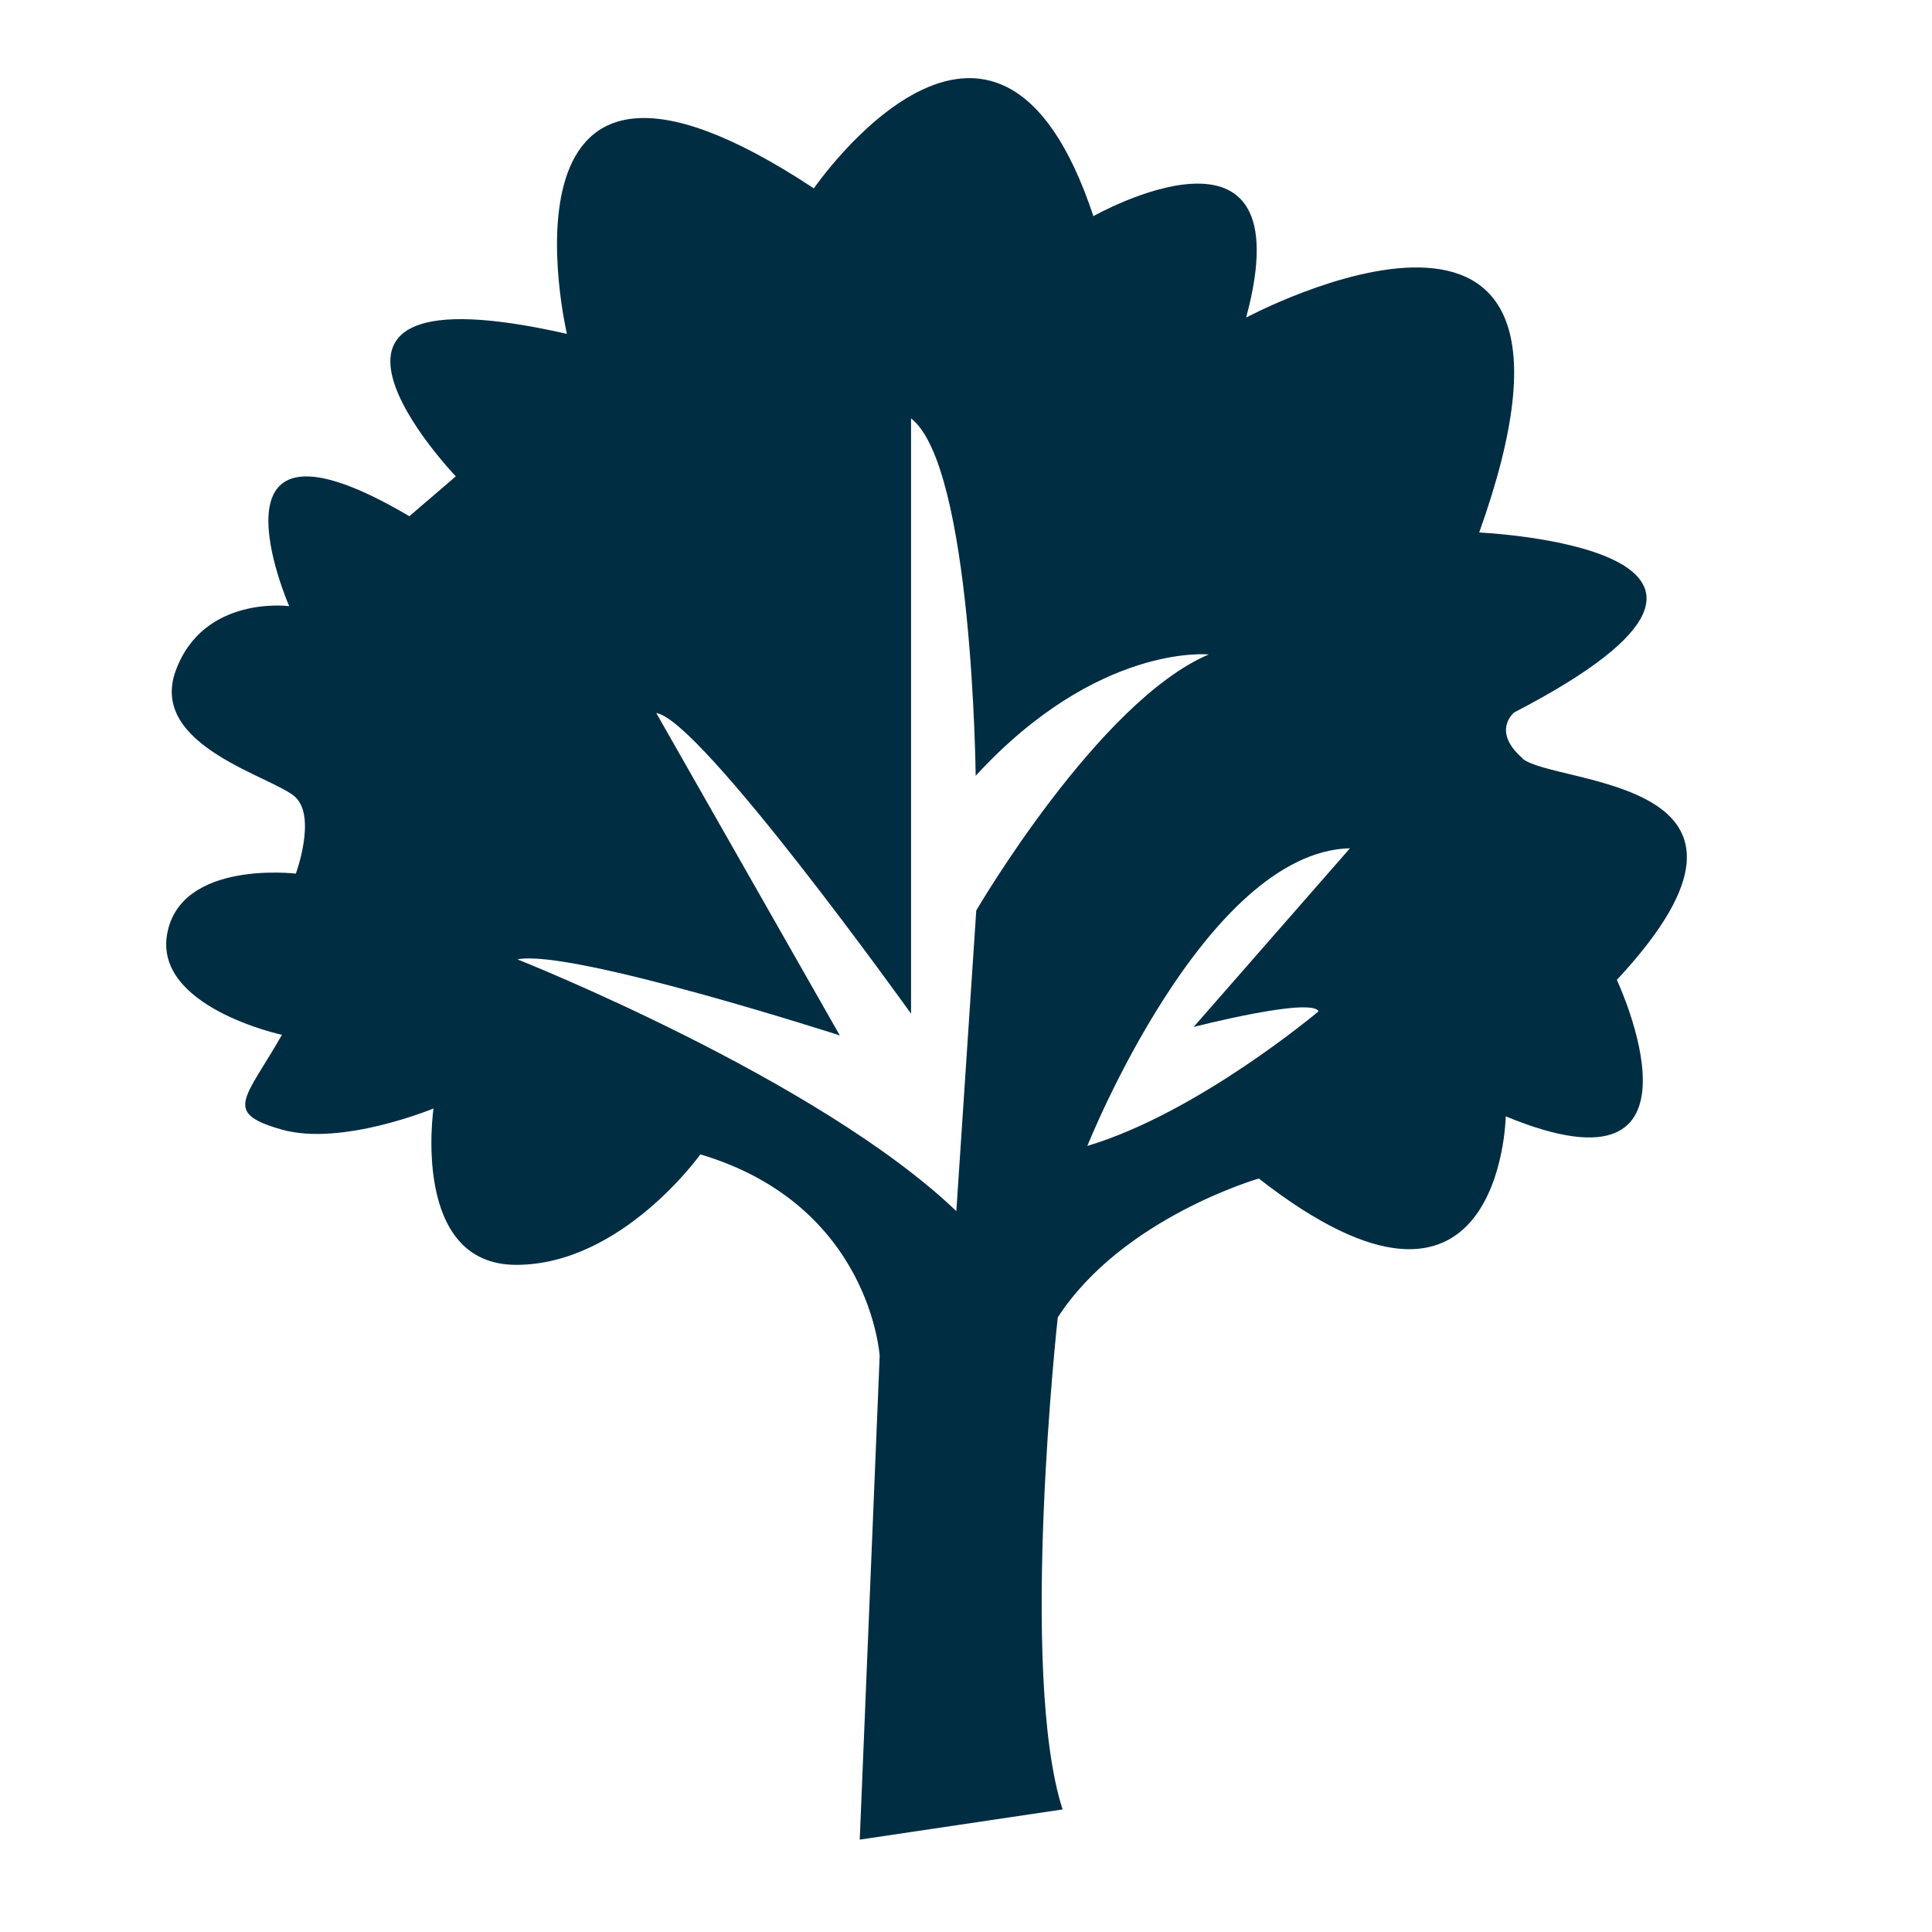
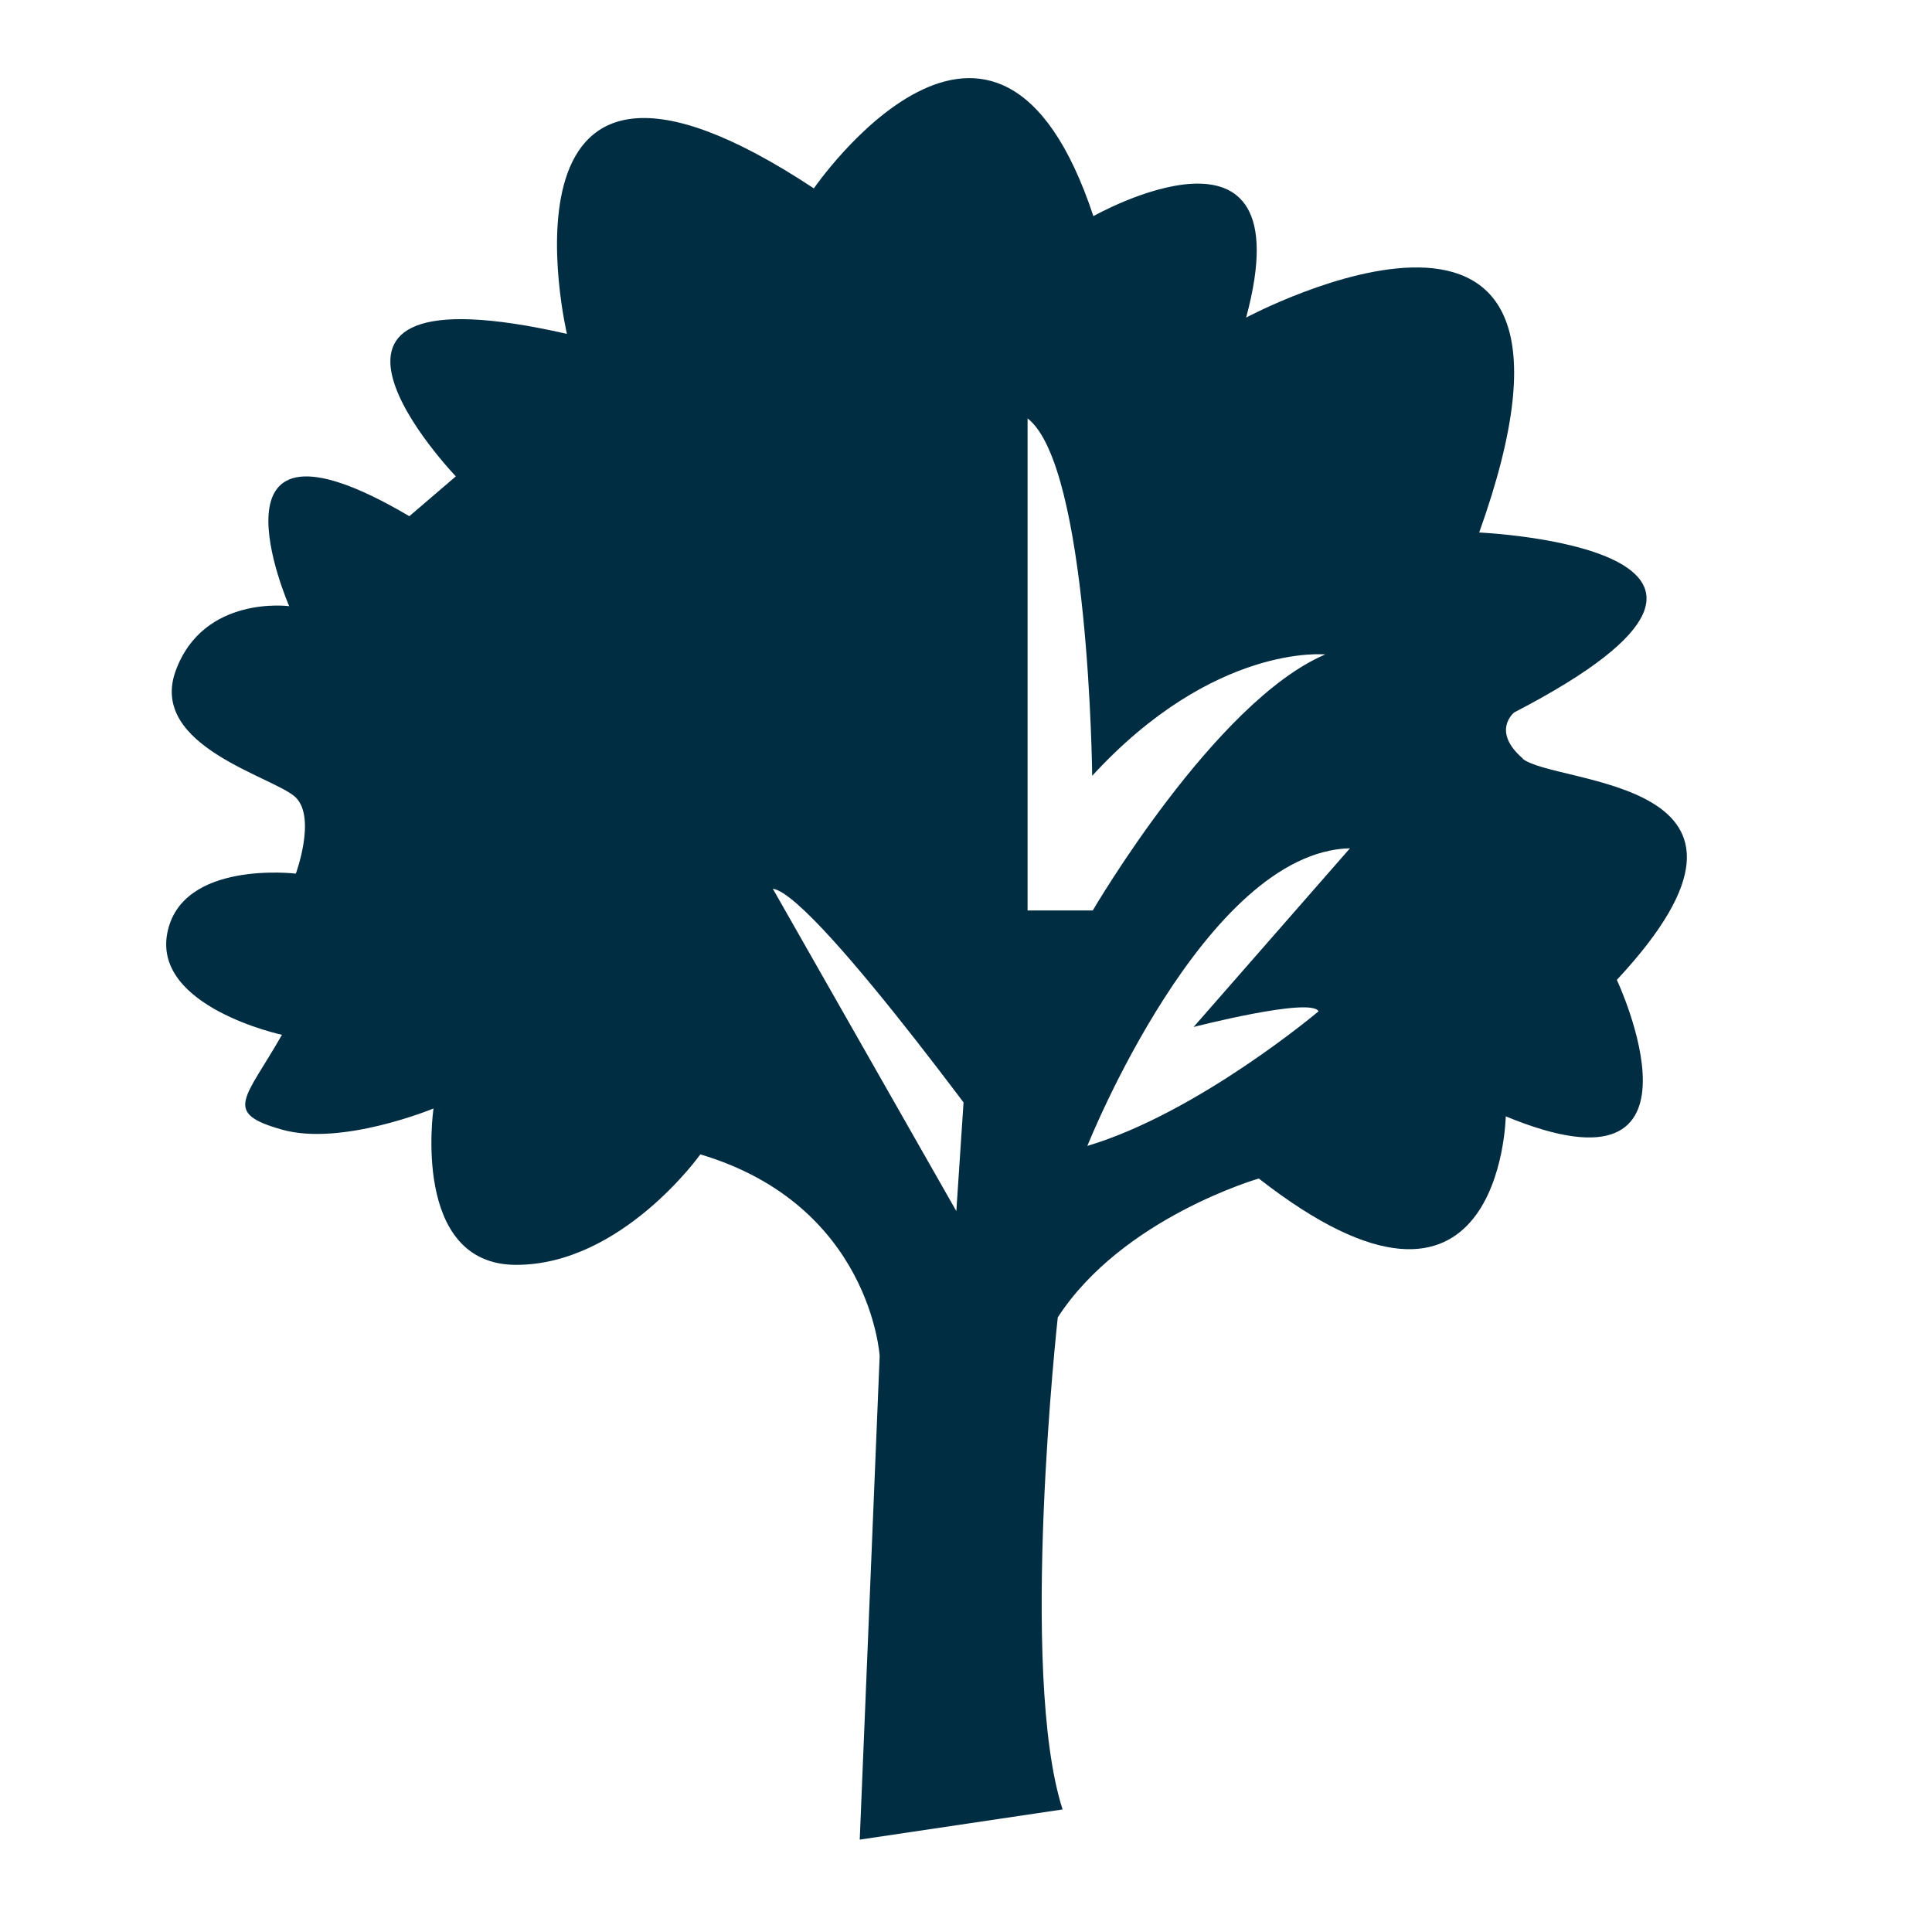
<svg xmlns="http://www.w3.org/2000/svg" id="Layer_1" data-name="Layer 1" viewBox="0 0 32 32">
  <defs>
    <style>
      .cls-1 {
        fill: #012d43;
      }
    </style>
  </defs>
-   <path class="cls-1" d="M25.23,12.57c-.54-.46-.15-.77-.15-.77,5.25-2.72-.58-2.98-.58-2.98,2.49-6.96-3.86-3.56-3.86-3.56.99-3.67-2.53-1.68-2.53-1.68-1.61-4.86-4.63-.46-4.63-.46-5.51-3.64-4.09,2.41-4.09,2.41-5.24-1.19-1.84,2.36-1.84,2.36l-.77.66c-3.56-2.1-1.99,1.49-1.99,1.49,0,0-1.42-.19-1.88,1.07-.46,1.26,1.65,1.76,1.99,2.1.34.34,0,1.26,0,1.26,0,0-1.9-.23-2.13.99-.23,1.22,1.9,1.68,1.9,1.68-.61,1.07-.99,1.29,0,1.57.99.28,2.51-.35,2.51-.35,0,0-.38,2.59,1.37,2.59s3.05-1.83,3.05-1.83c2.82.84,2.97,3.34,2.97,3.34l-.33,8.01,3.36-.5c-.73-2.26-.08-8.15-.08-8.15,1.07-1.65,3.33-2.3,3.33-2.3,4.02,3.14,4.09-1.03,4.09-1.03,3.6,1.49,1.84-2.26,1.84-2.26,3.14-3.37-1.03-3.21-1.57-3.67ZM16.17,15.08l-.33,4.98c-2.3-2.2-7.27-4.17-7.27-4.17.88-.18,5.34,1.26,5.34,1.26l-3.04-5.34c.73.1,4.22,4.98,4.22,4.98V6.93c1.02.79,1.07,5.92,1.07,5.92,2.02-2.2,3.86-2.01,3.86-2.01-1.83.78-3.85,4.24-3.85,4.24ZM21.84,16.75s-1.99,1.68-3.83,2.23c0,0,1.94-4.87,4.35-4.93l-2.59,2.96s1.94-.5,2.07-.26Z" />
+   <path class="cls-1" d="M25.23,12.57c-.54-.46-.15-.77-.15-.77,5.25-2.72-.58-2.98-.58-2.98,2.49-6.96-3.86-3.56-3.86-3.56.99-3.67-2.53-1.68-2.53-1.68-1.61-4.86-4.63-.46-4.63-.46-5.51-3.64-4.09,2.41-4.09,2.41-5.24-1.19-1.84,2.36-1.84,2.36l-.77.66c-3.56-2.1-1.99,1.49-1.99,1.49,0,0-1.42-.19-1.88,1.07-.46,1.26,1.65,1.76,1.99,2.1.34.34,0,1.26,0,1.26,0,0-1.9-.23-2.13.99-.23,1.22,1.9,1.68,1.9,1.68-.61,1.07-.99,1.29,0,1.57.99.28,2.51-.35,2.51-.35,0,0-.38,2.59,1.37,2.59s3.05-1.83,3.05-1.83c2.82.84,2.97,3.34,2.97,3.34l-.33,8.01,3.36-.5c-.73-2.26-.08-8.15-.08-8.15,1.07-1.65,3.33-2.3,3.33-2.3,4.02,3.14,4.09-1.03,4.09-1.03,3.6,1.49,1.84-2.26,1.84-2.26,3.14-3.37-1.03-3.21-1.57-3.67ZM16.17,15.08l-.33,4.98l-3.04-5.34c.73.1,4.22,4.98,4.22,4.98V6.93c1.02.79,1.07,5.92,1.07,5.92,2.02-2.2,3.86-2.01,3.86-2.01-1.83.78-3.85,4.24-3.85,4.24ZM21.84,16.75s-1.99,1.68-3.83,2.23c0,0,1.94-4.87,4.35-4.93l-2.59,2.96s1.94-.5,2.07-.26Z" />
</svg>